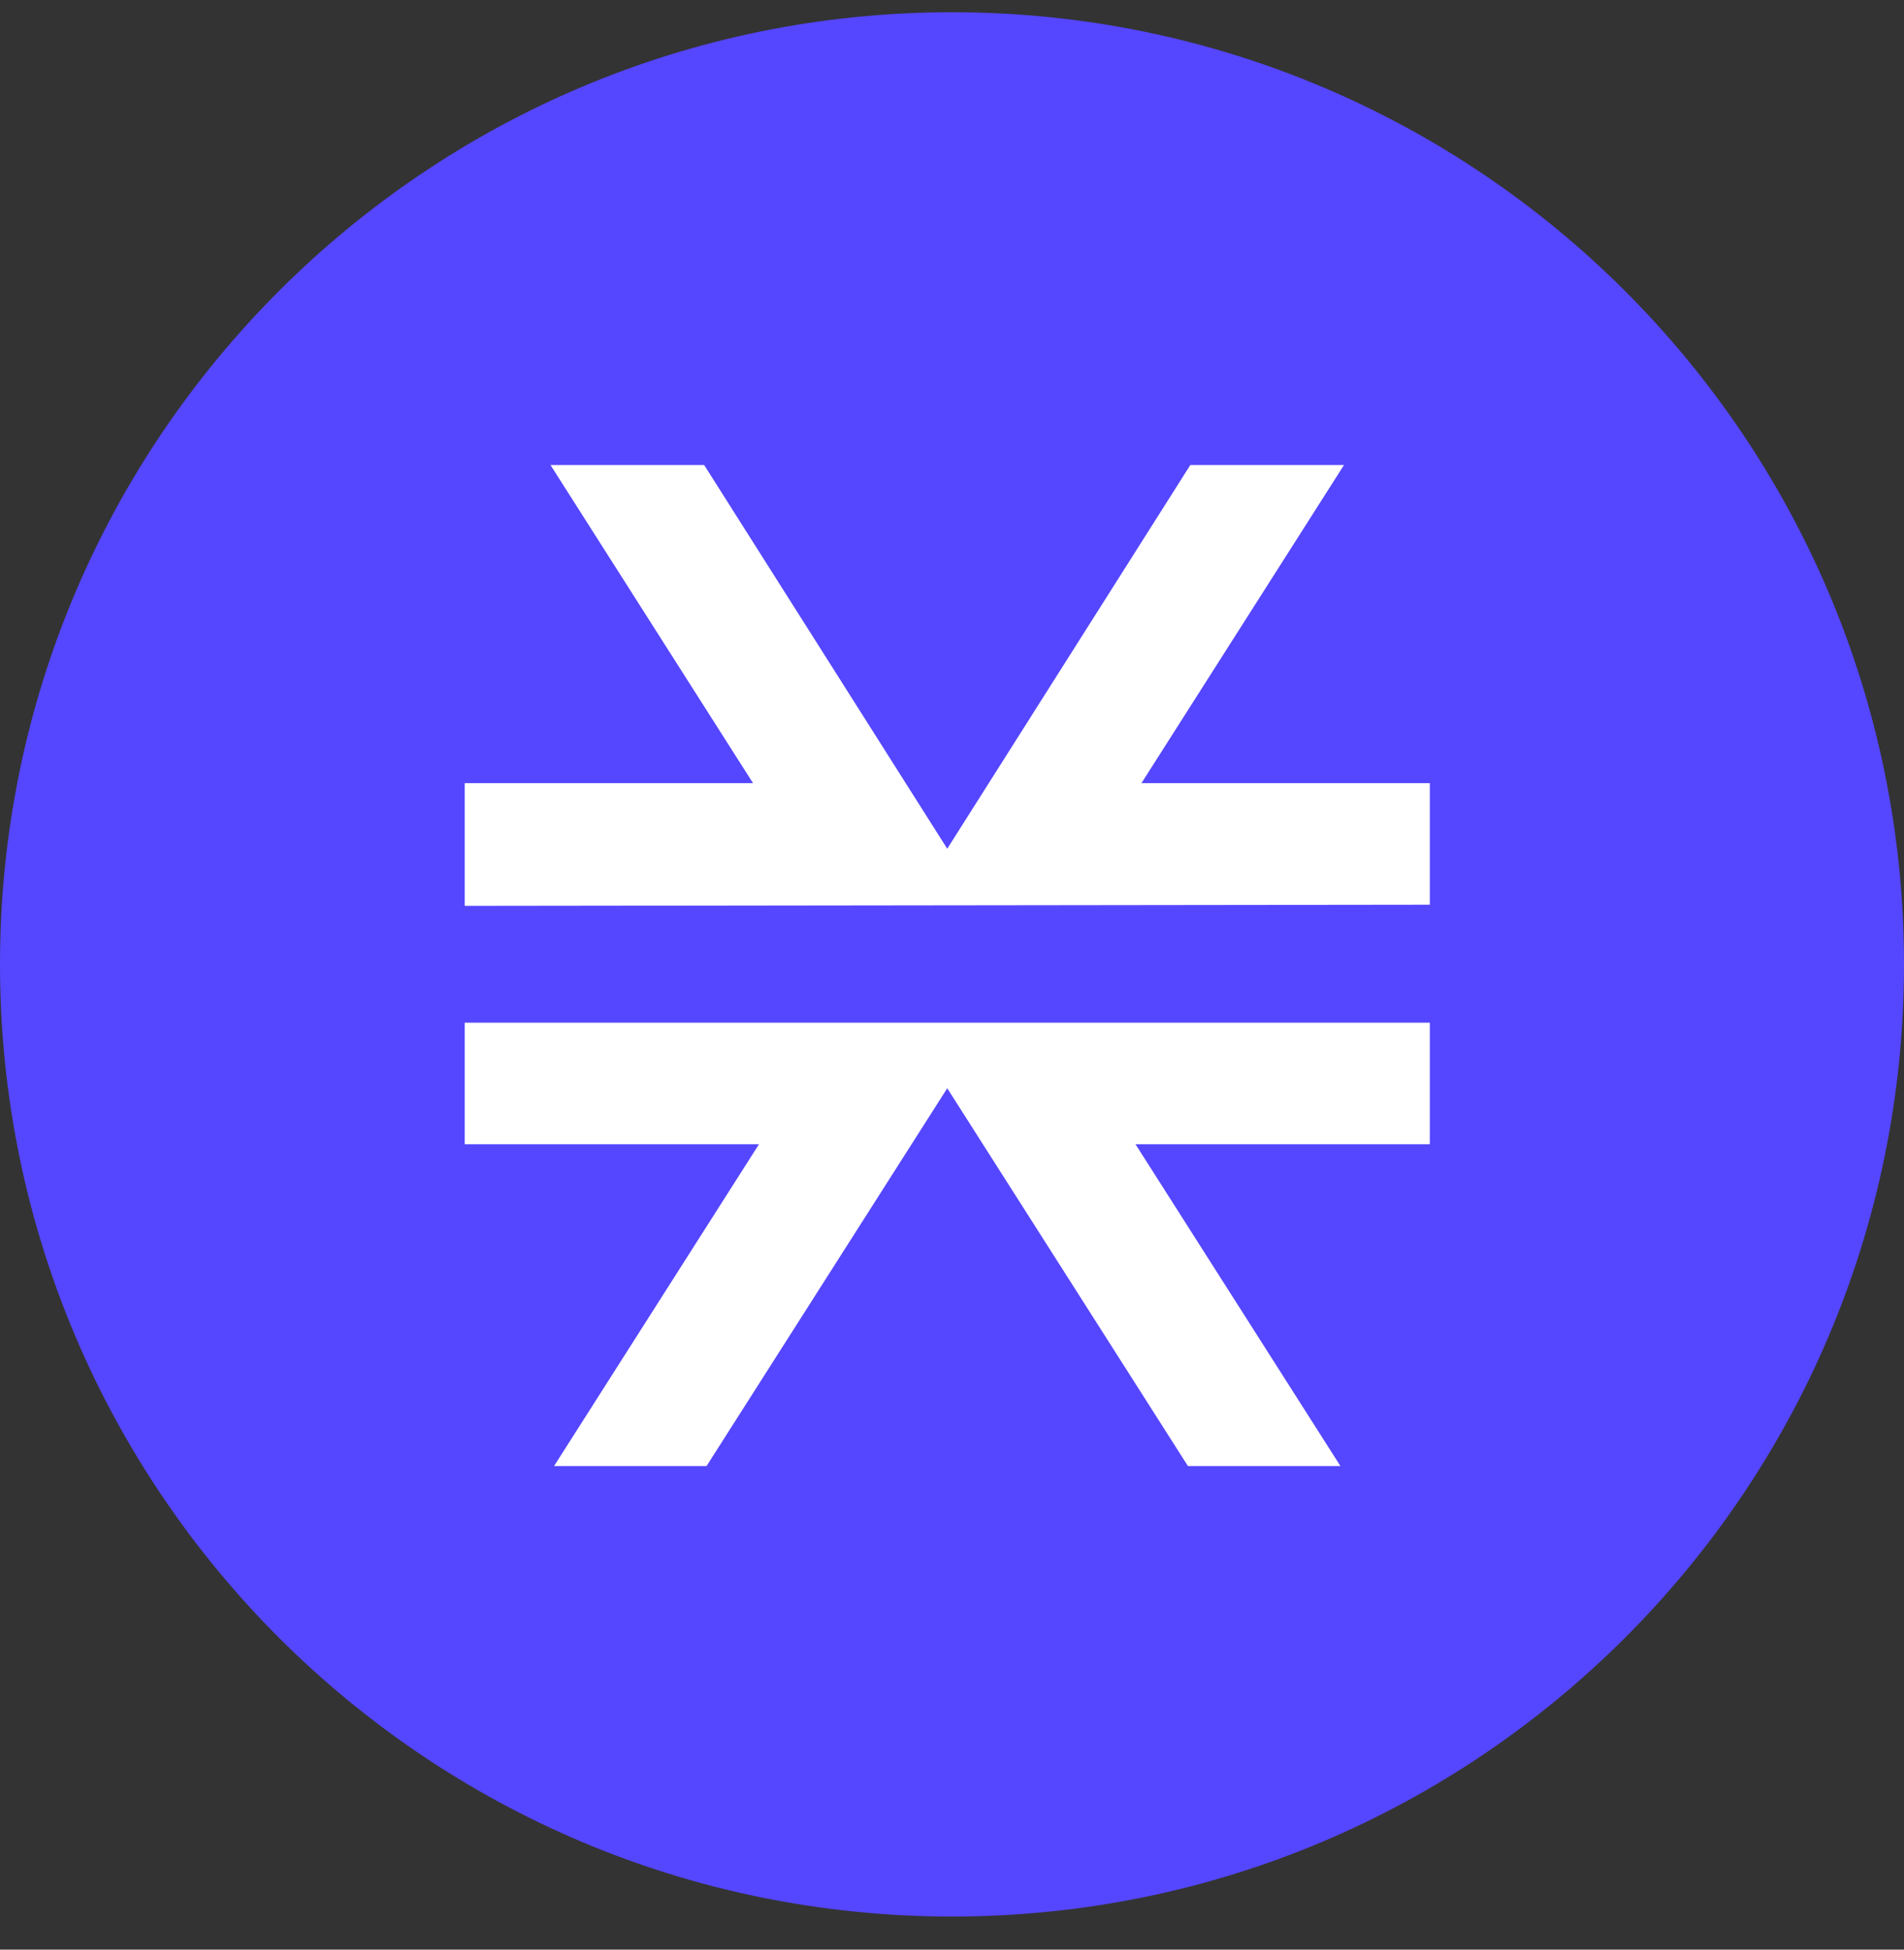
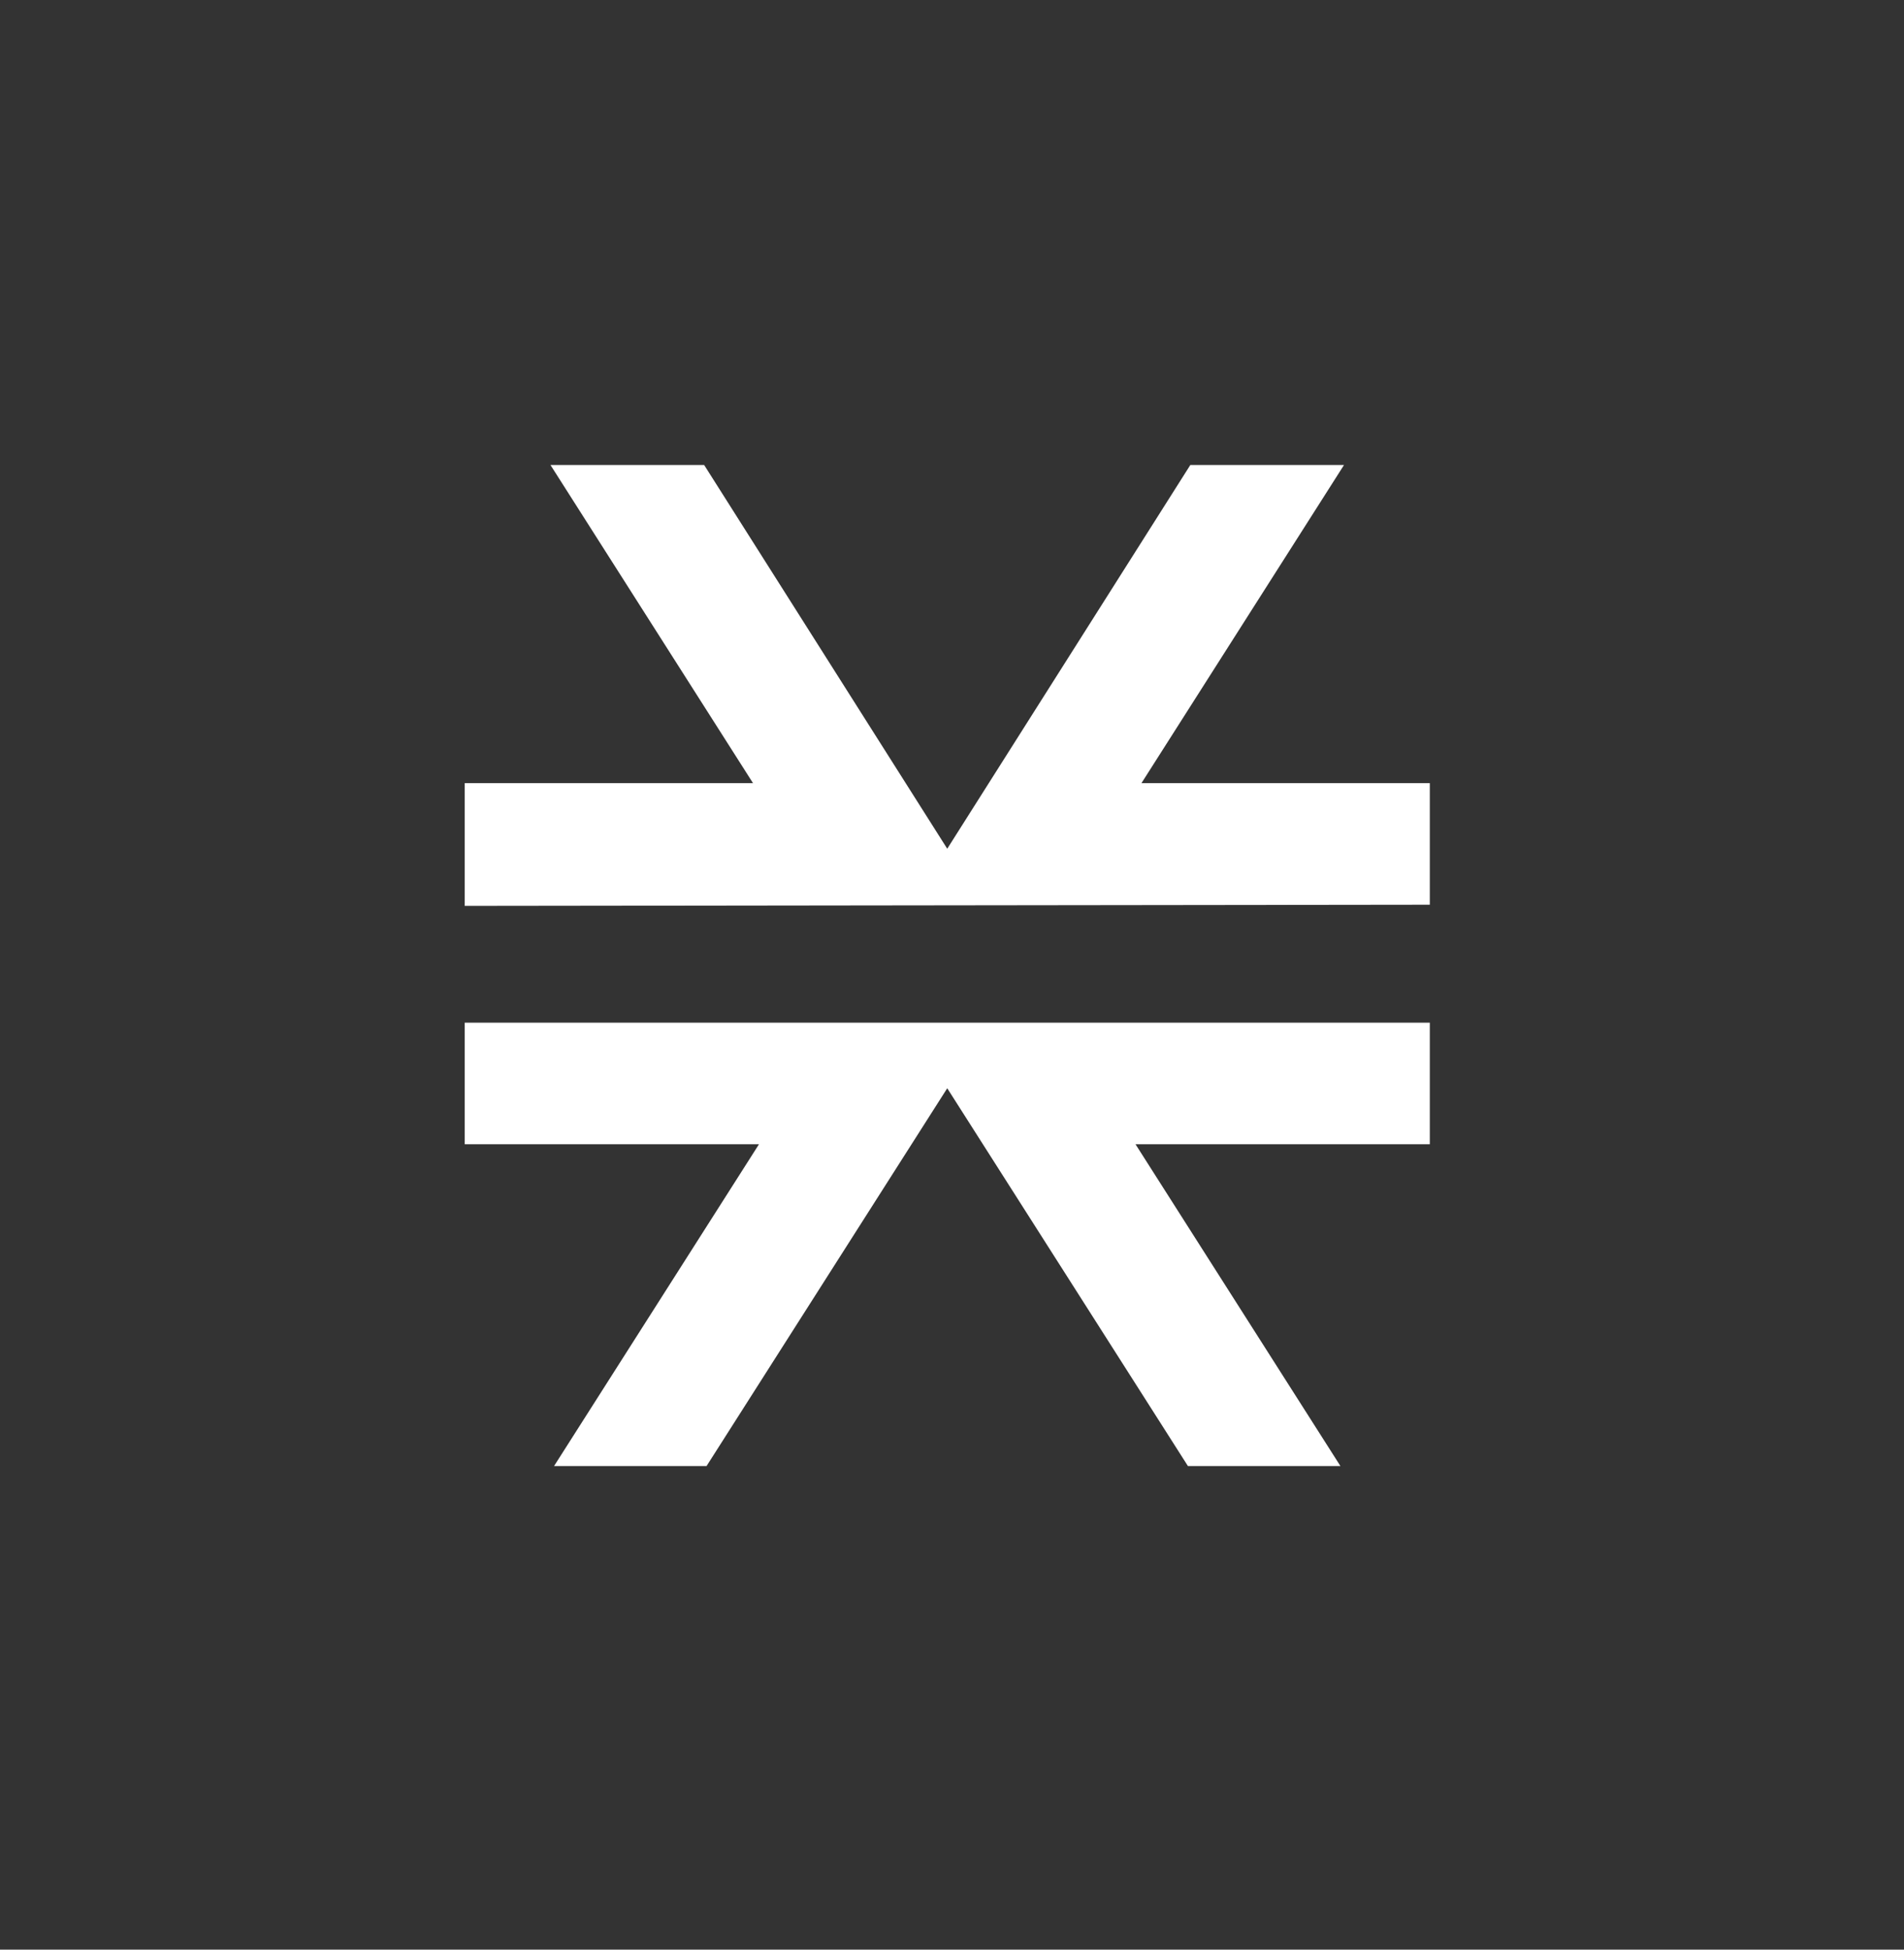
<svg xmlns="http://www.w3.org/2000/svg" width="42" height="43" viewBox="0 0 42 43" fill="none">
  <rect x="0" y="0" width="42" height="43" fill="#333333" stroke="none" />
  <g clip-path="url(#clip0_12017_65538)">
-     <path d="M21 42.27C32.598 42.27 42 32.867 42 21.27C42 9.672 32.598 0.27 21 0.27C9.402 0.27 0 9.672 0 21.27C0 32.867 9.402 42.27 21 42.27Z" fill="#5546FF" />
    <path d="M29.568 32.334L25.048 25.237H31.54V22.556H10.251V25.237H16.742L12.222 32.334H15.586L20.895 24.002L26.204 32.334H29.568ZM31.54 19.954V17.273H25.179L29.647 10.256H26.257L20.895 18.719L15.533 10.256H12.143L16.611 17.273H10.251V19.98L31.54 19.954Z" fill="white" />
  </g>
  <defs>
    <clipPath id="clip0_12017_65538">
      <rect width="42" height="42" fill="white" transform="translate(0 0.27)" />
    </clipPath>
  </defs>
</svg>